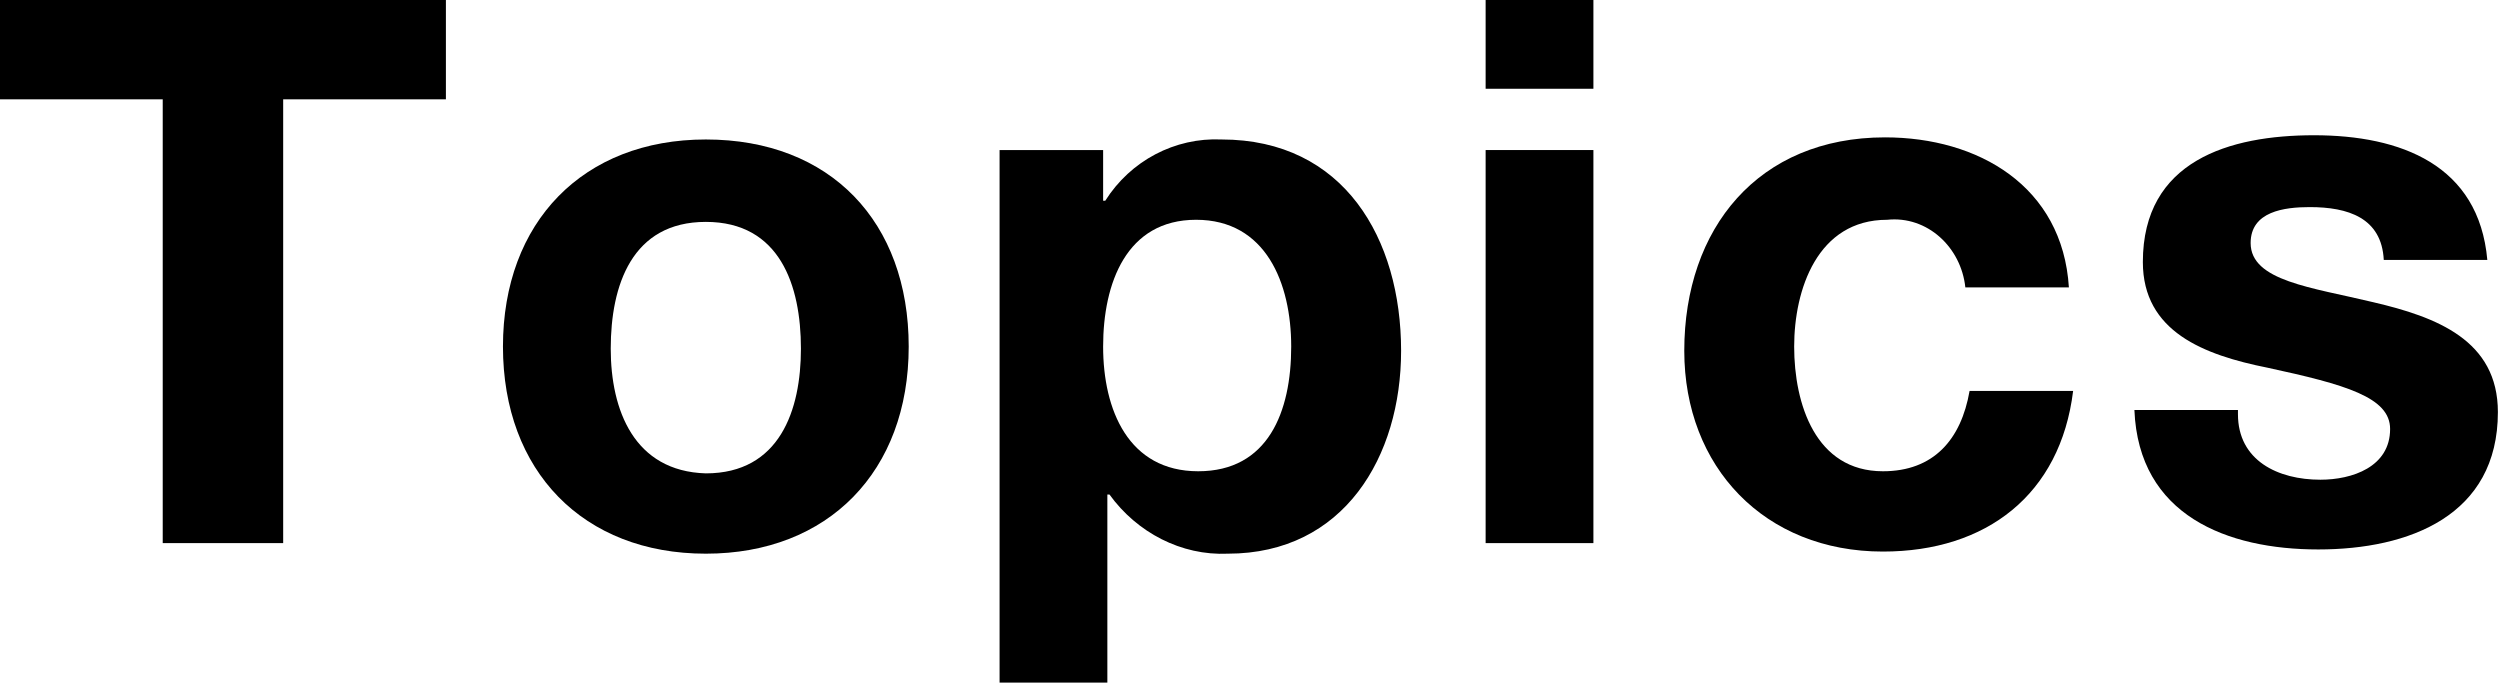
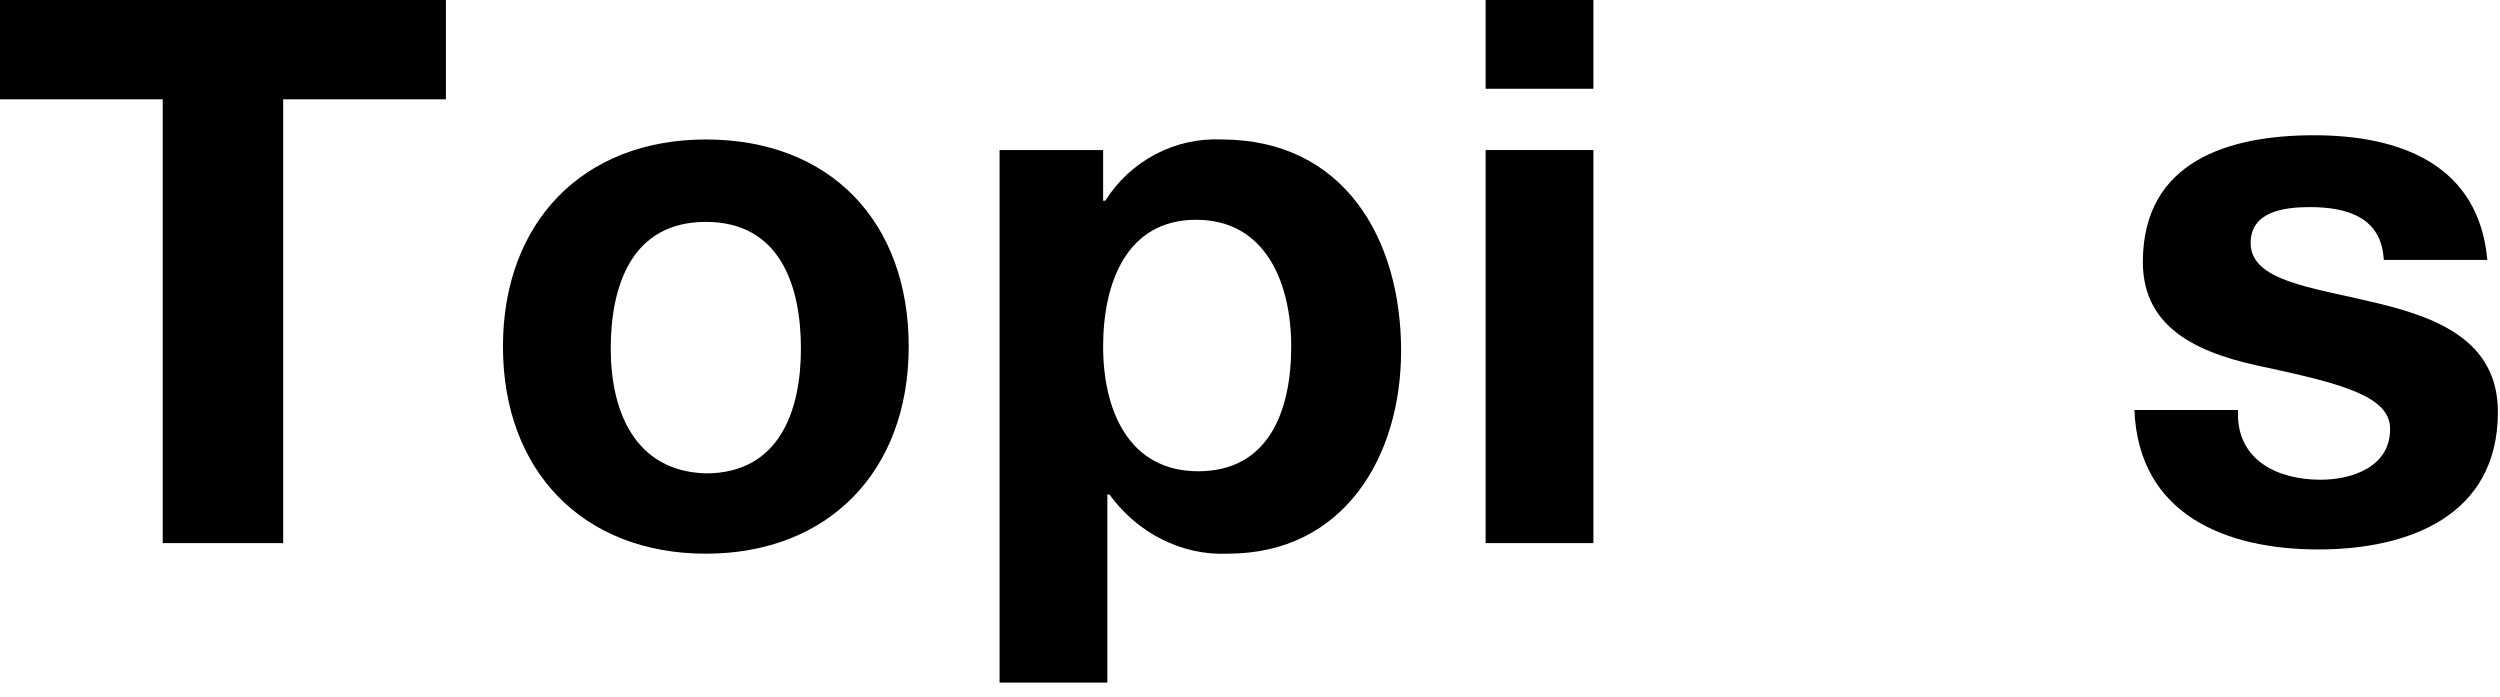
<svg xmlns="http://www.w3.org/2000/svg" version="1.1" id="レイヤー_1" x="0px" y="0px" viewBox="0 0 118.3 33" style="enable-background:new 0 0 118.3 33;" xml:space="preserve">
  <g id="レイヤー_2_00000168080876698353522050000012245668731639061919_">
    <g id="レイヤー_1-2">
-       <path d="M7.7,4.7H0V0h21.1v4.7h-7.7v21H7.7V4.7z" />
+       <path d="M7.7,4.7H0V0h21.1v4.7h-7.7v21H7.7z" />
      <path d="M33.4,6.6c5.9,0,9.6,3.9,9.6,9.8c0,5.9-3.8,9.8-9.6,9.8c-5.8,0-9.6-3.9-9.6-9.8C23.8,10.5,27.6,6.6,33.4,6.6z M33.4,22.4    c3.5,0,4.5-3,4.5-5.9c0-3-1-6-4.5-6c-3.5,0-4.5,3-4.5,6C28.9,19.4,30,22.3,33.4,22.4L33.4,22.4z" />
      <path d="M47.3,7.1h4.9v2.4h0.1c1.2-1.9,3.3-3,5.5-2.9c5.8,0,8.5,4.7,8.5,10c0,5-2.7,9.6-8.2,9.6c-2.2,0.1-4.3-1-5.6-2.8h-0.1v8.9    h-5.1V7.1z M61.1,16.4c0-3-1.2-6-4.5-6c-3.3,0-4.4,3-4.4,6s1.2,5.9,4.5,5.9C60,22.3,61.1,19.5,61.1,16.4z" />
      <path d="M75.4,4.2h-5.1V0h5.1V4.2z M70.3,7.1h5.1v18.6h-5.1V7.1z" />
-       <path d="M93,13.6c-0.2-1.9-1.8-3.4-3.7-3.2c0,0,0,0,0,0c-3.3,0-4.4,3.3-4.4,6c0,2.7,1,5.9,4.2,5.9c2.4,0,3.7-1.5,4.1-3.8h4.9    c-0.6,4.9-4.1,7.6-9,7.6c-5.6,0-9.4-4-9.4-9.5c0-5.8,3.5-10.1,9.5-10.1c4.4,0,8.4,2.3,8.7,7.1L93,13.6z" />
      <path d="M105.9,19.6c0,2.2,1.9,3.1,3.9,3.1c1.5,0,3.3-0.6,3.3-2.4c0-1.5-2.1-2.1-5.8-2.9c-3-0.6-5.9-1.7-5.9-5c0-4.8,4.1-6,8.1-6    c4.1,0,7.8,1.4,8.2,5.9h-4.9c-0.1-2-1.7-2.5-3.5-2.5c-1.2,0-2.8,0.2-2.8,1.7c0,1.8,2.9,2.1,5.8,2.8c3,0.7,5.9,1.8,5.9,5.2    c0,4.9-4.2,6.5-8.5,6.5c-4.3,0-8.5-1.6-8.7-6.6H105.9z" />
    </g>
  </g>
</svg>